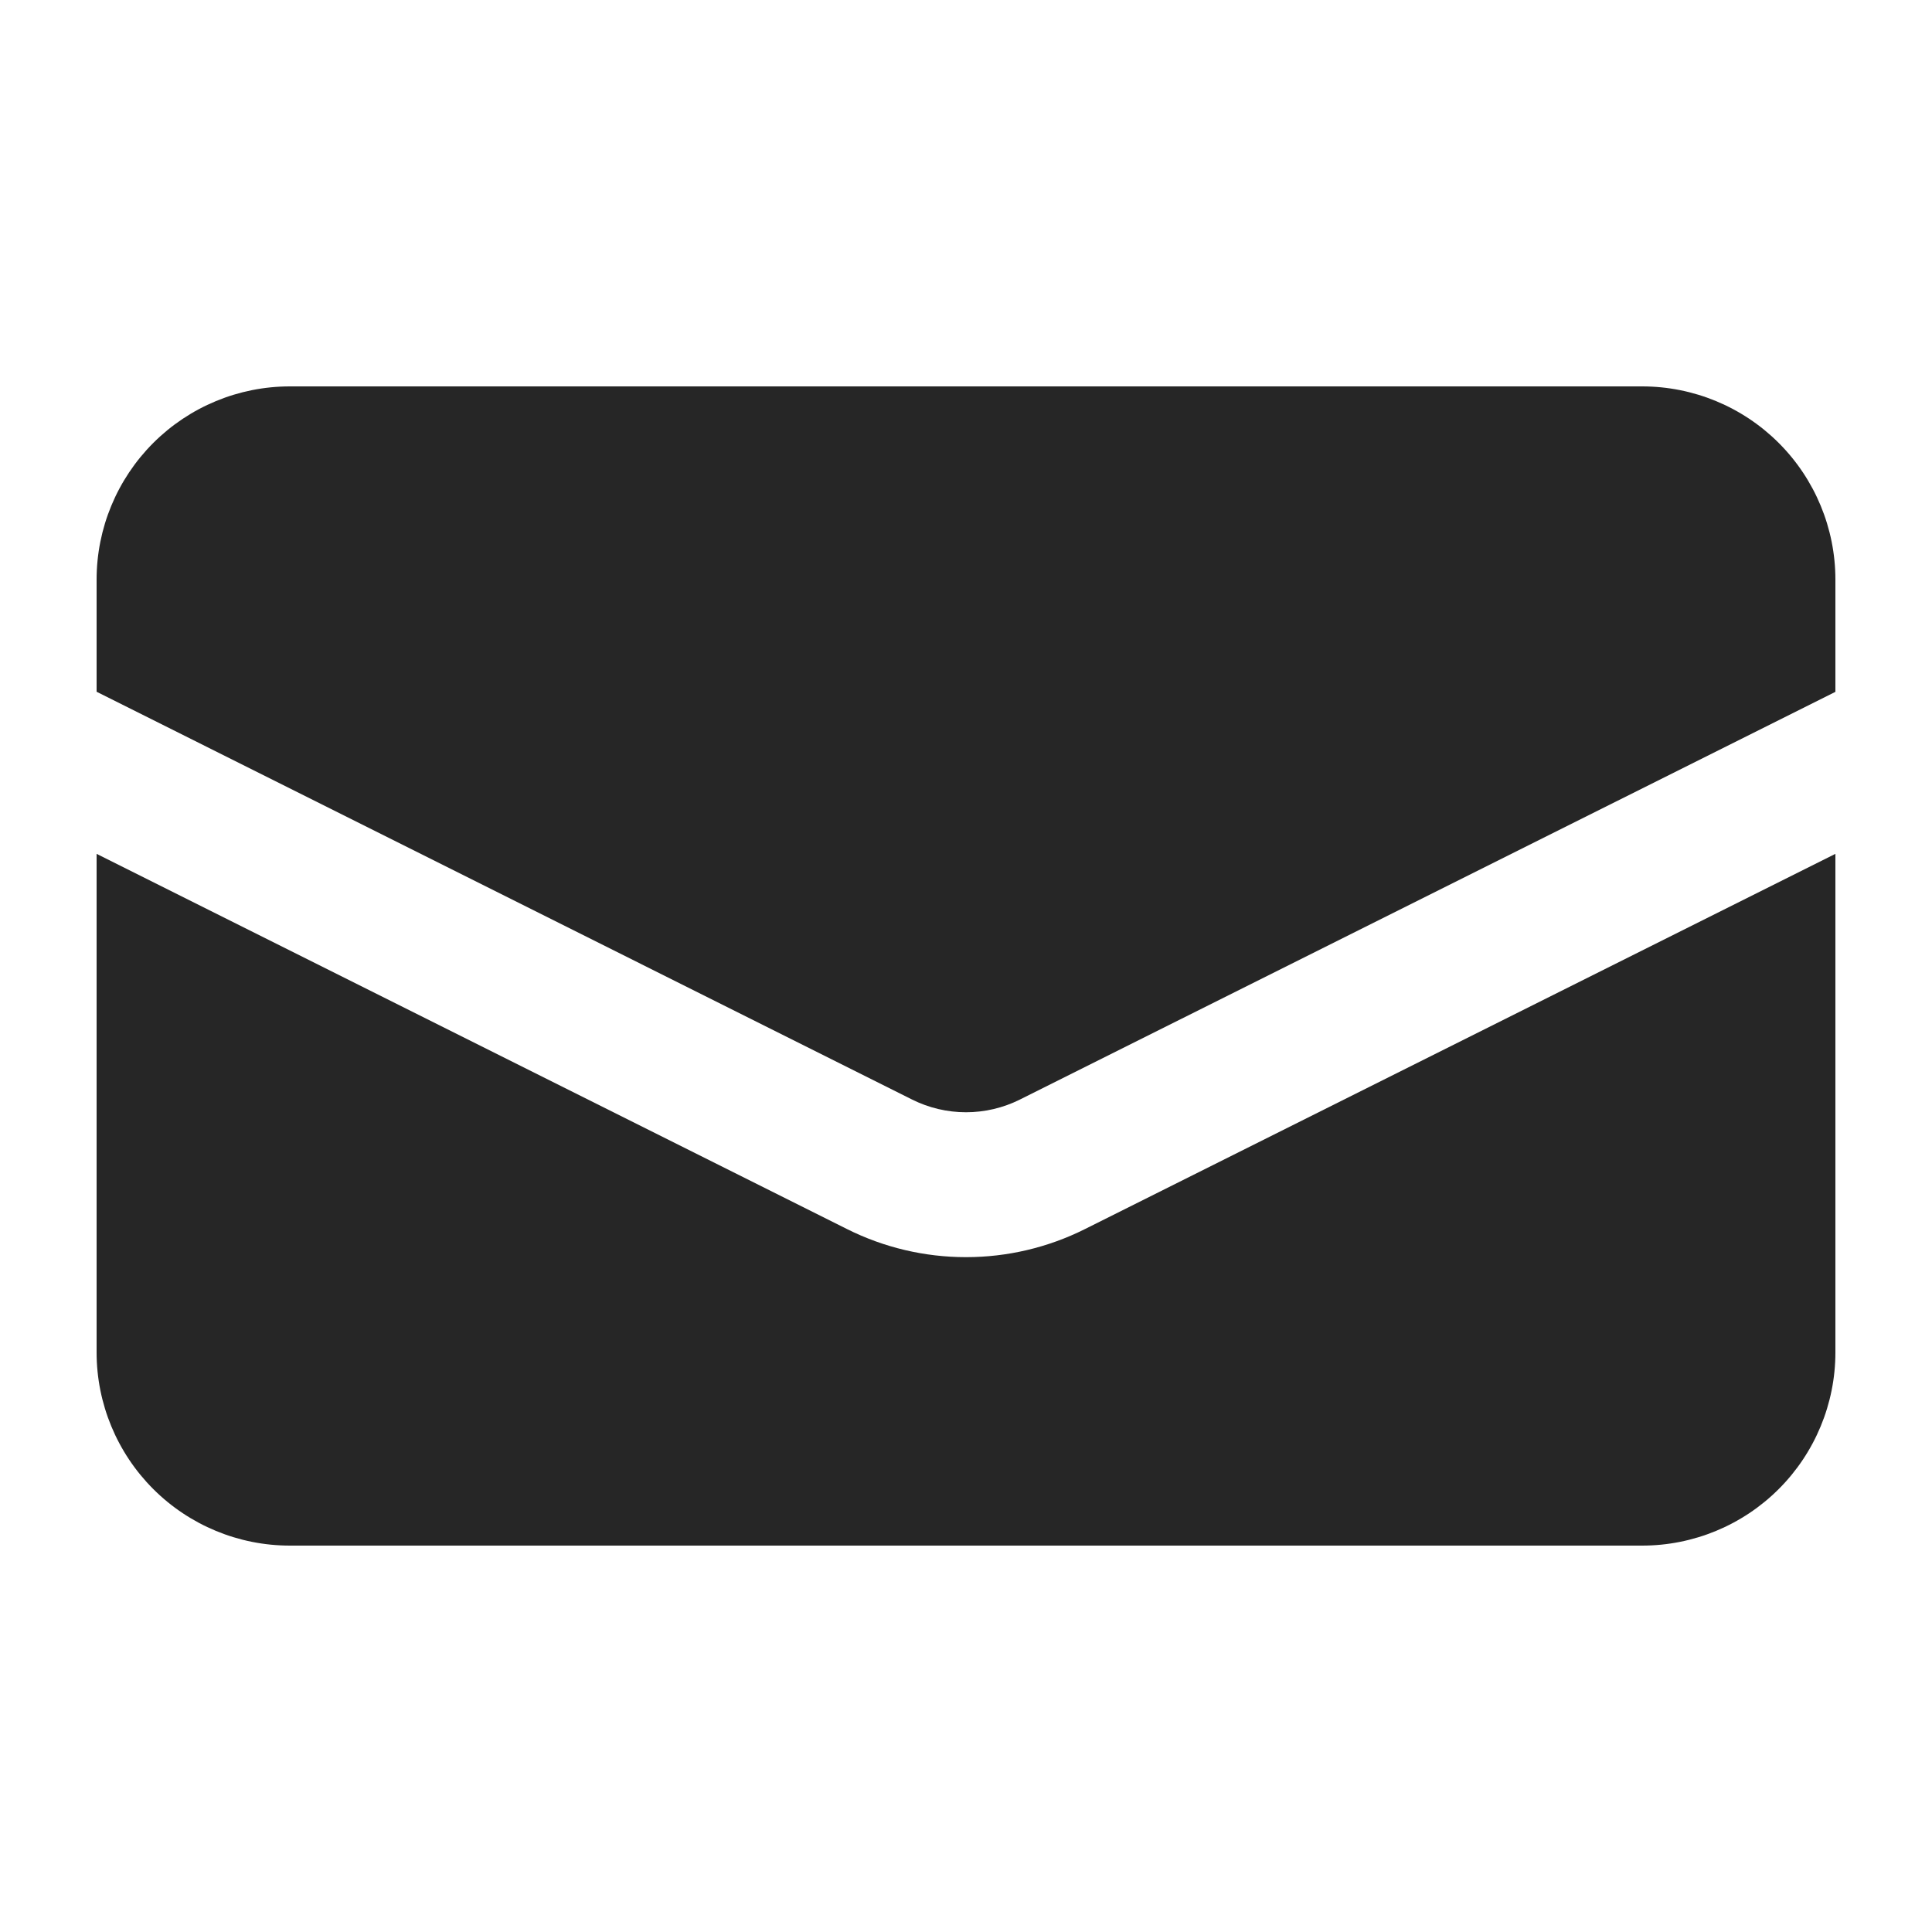
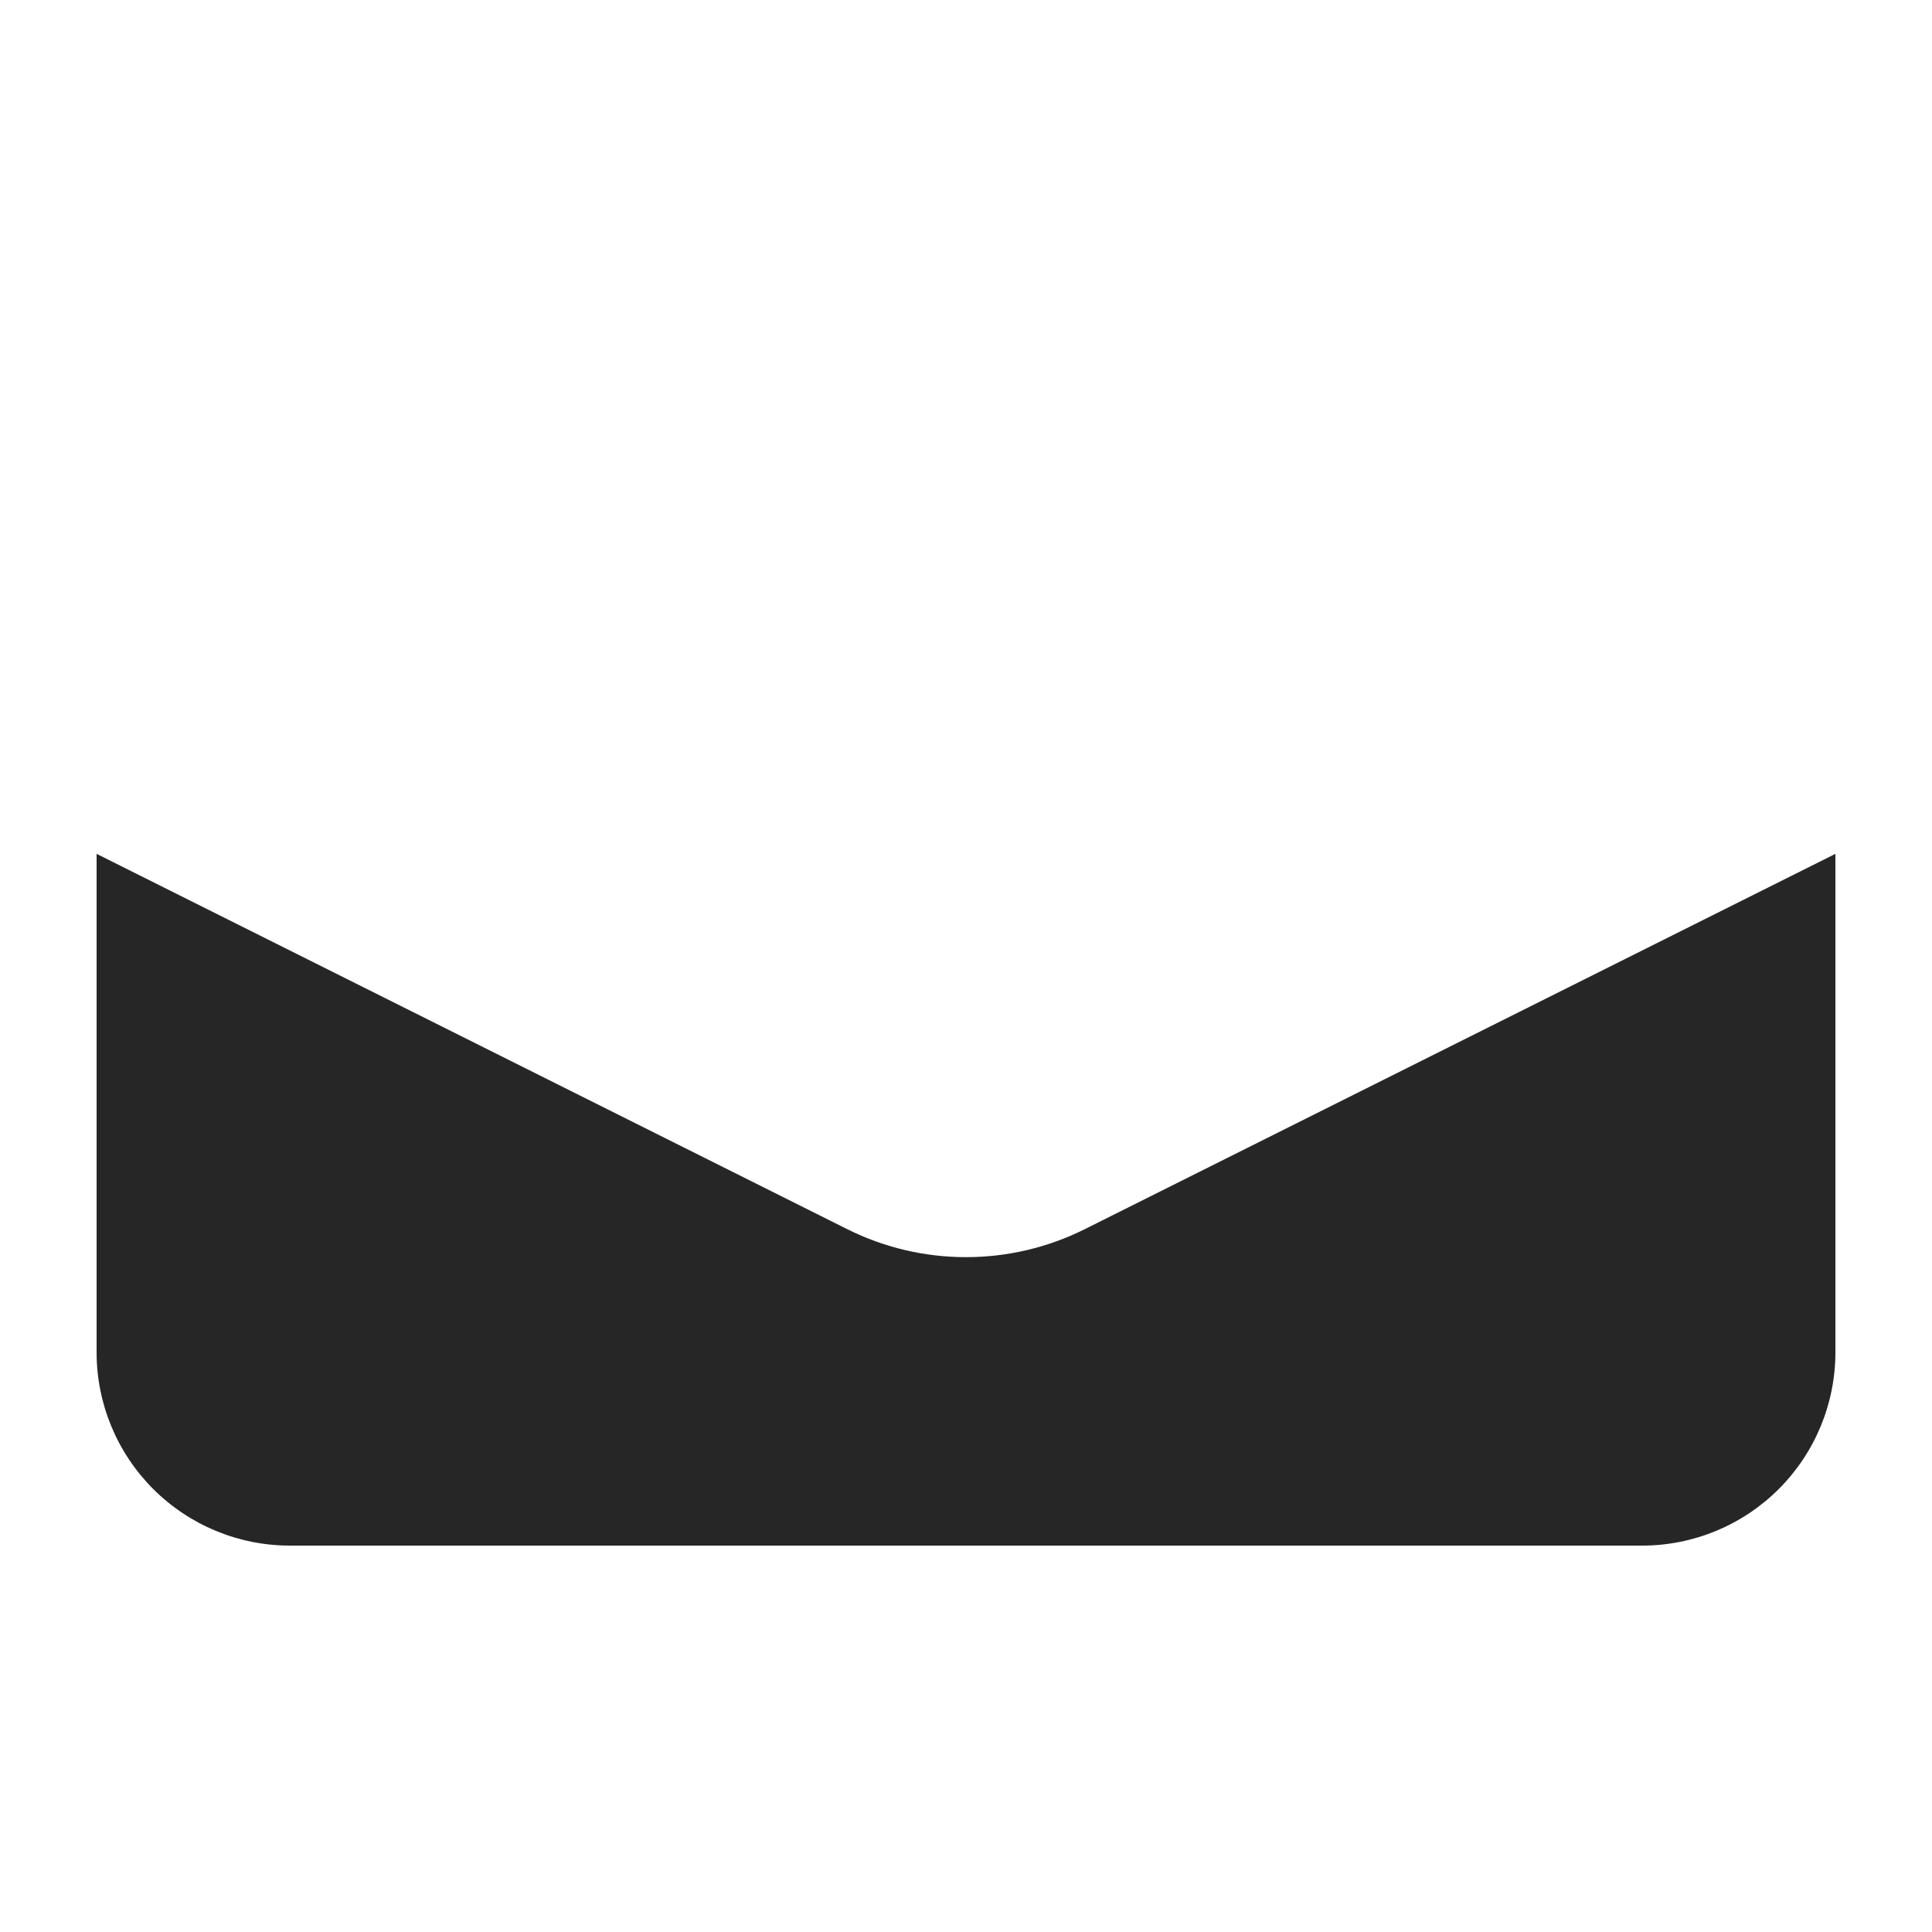
<svg xmlns="http://www.w3.org/2000/svg" width="20" height="20" viewBox="0 0 20 20" fill="none">
  <g id="heroicons:envelope-20-solid">
    <g id="Group">
-       <path id="Vector" d="M3 4C2.47 4 1.961 4.211 1.586 4.586C1.211 4.961 1 5.47 1 6V7.161L9.441 11.382C9.615 11.469 9.806 11.514 10 11.514C10.194 11.514 10.385 11.469 10.559 11.382L19 7.162V6C19 5.47 18.789 4.961 18.414 4.586C18.039 4.211 17.53 4 17 4H3Z" fill="#262626" />
      <path id="Vector_2" d="M19 8.839L11.23 12.724C10.848 12.915 10.427 13.014 10 13.014C9.573 13.014 9.152 12.915 8.77 12.724L1 8.839V14C1 14.53 1.211 15.039 1.586 15.414C1.961 15.789 2.47 16 3 16H17C17.53 16 18.039 15.789 18.414 15.414C18.789 15.039 19 14.53 19 14V8.839Z" fill="#262626" />
    </g>
  </g>
</svg>